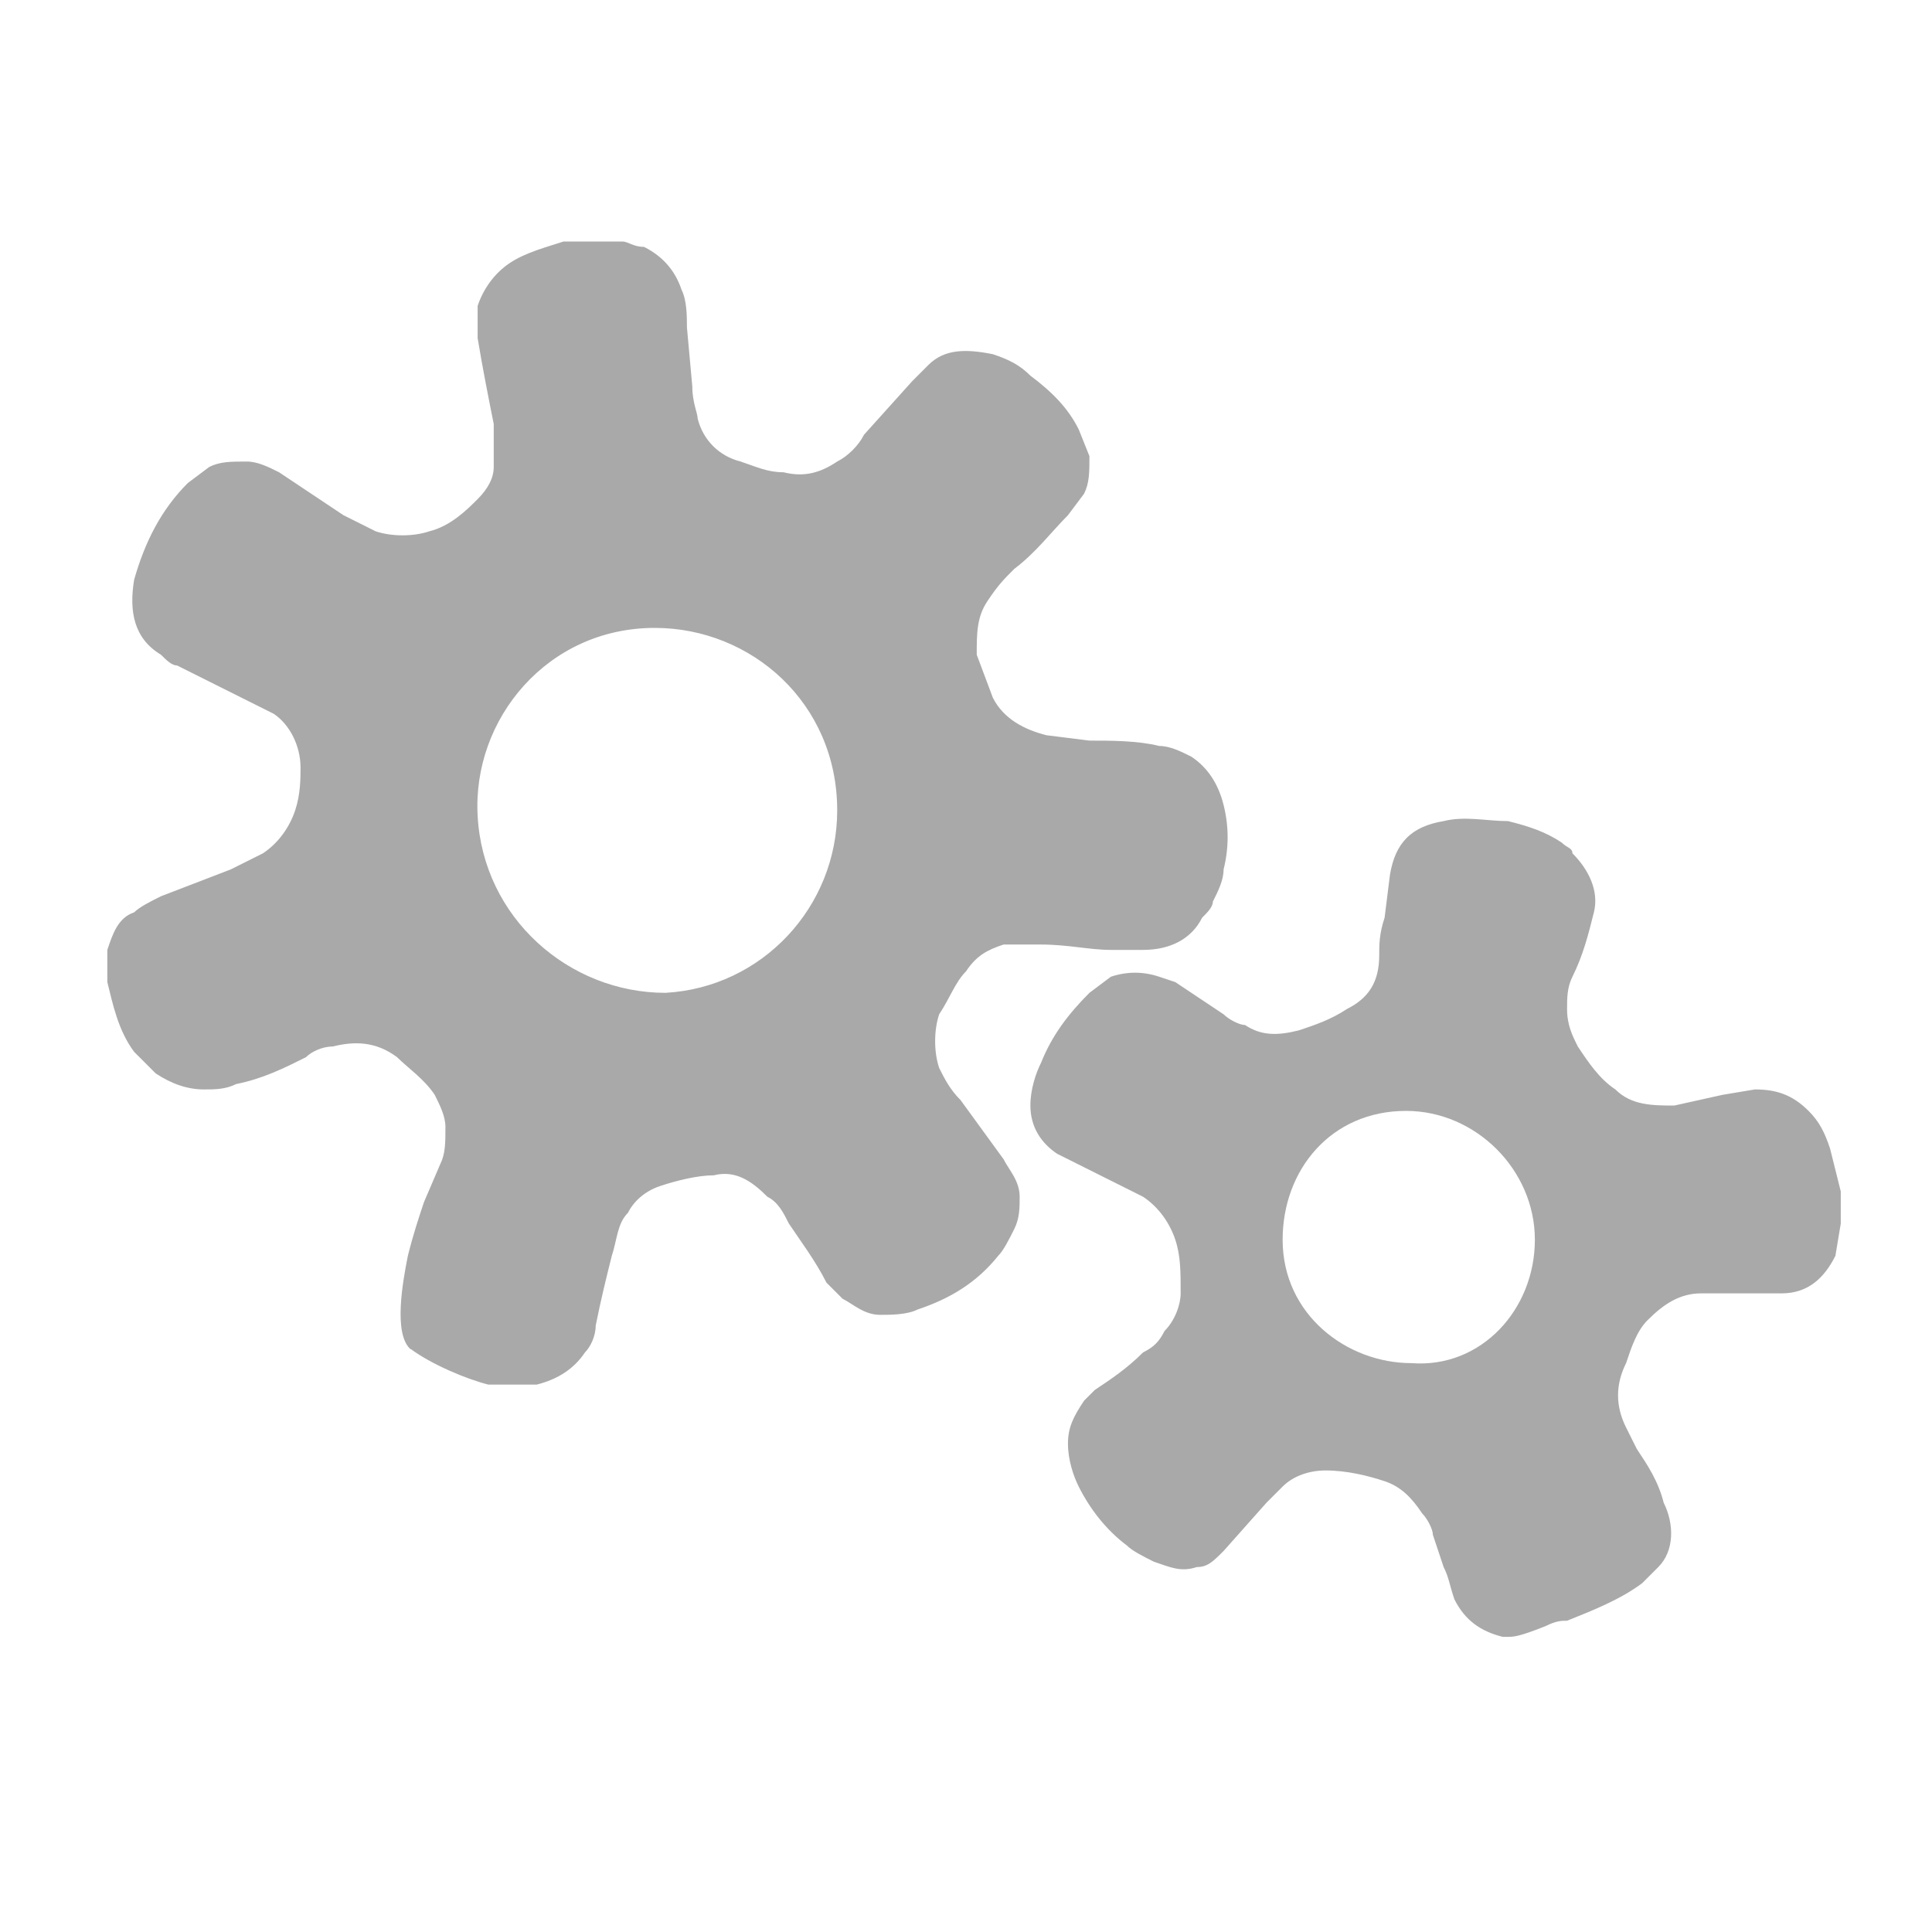
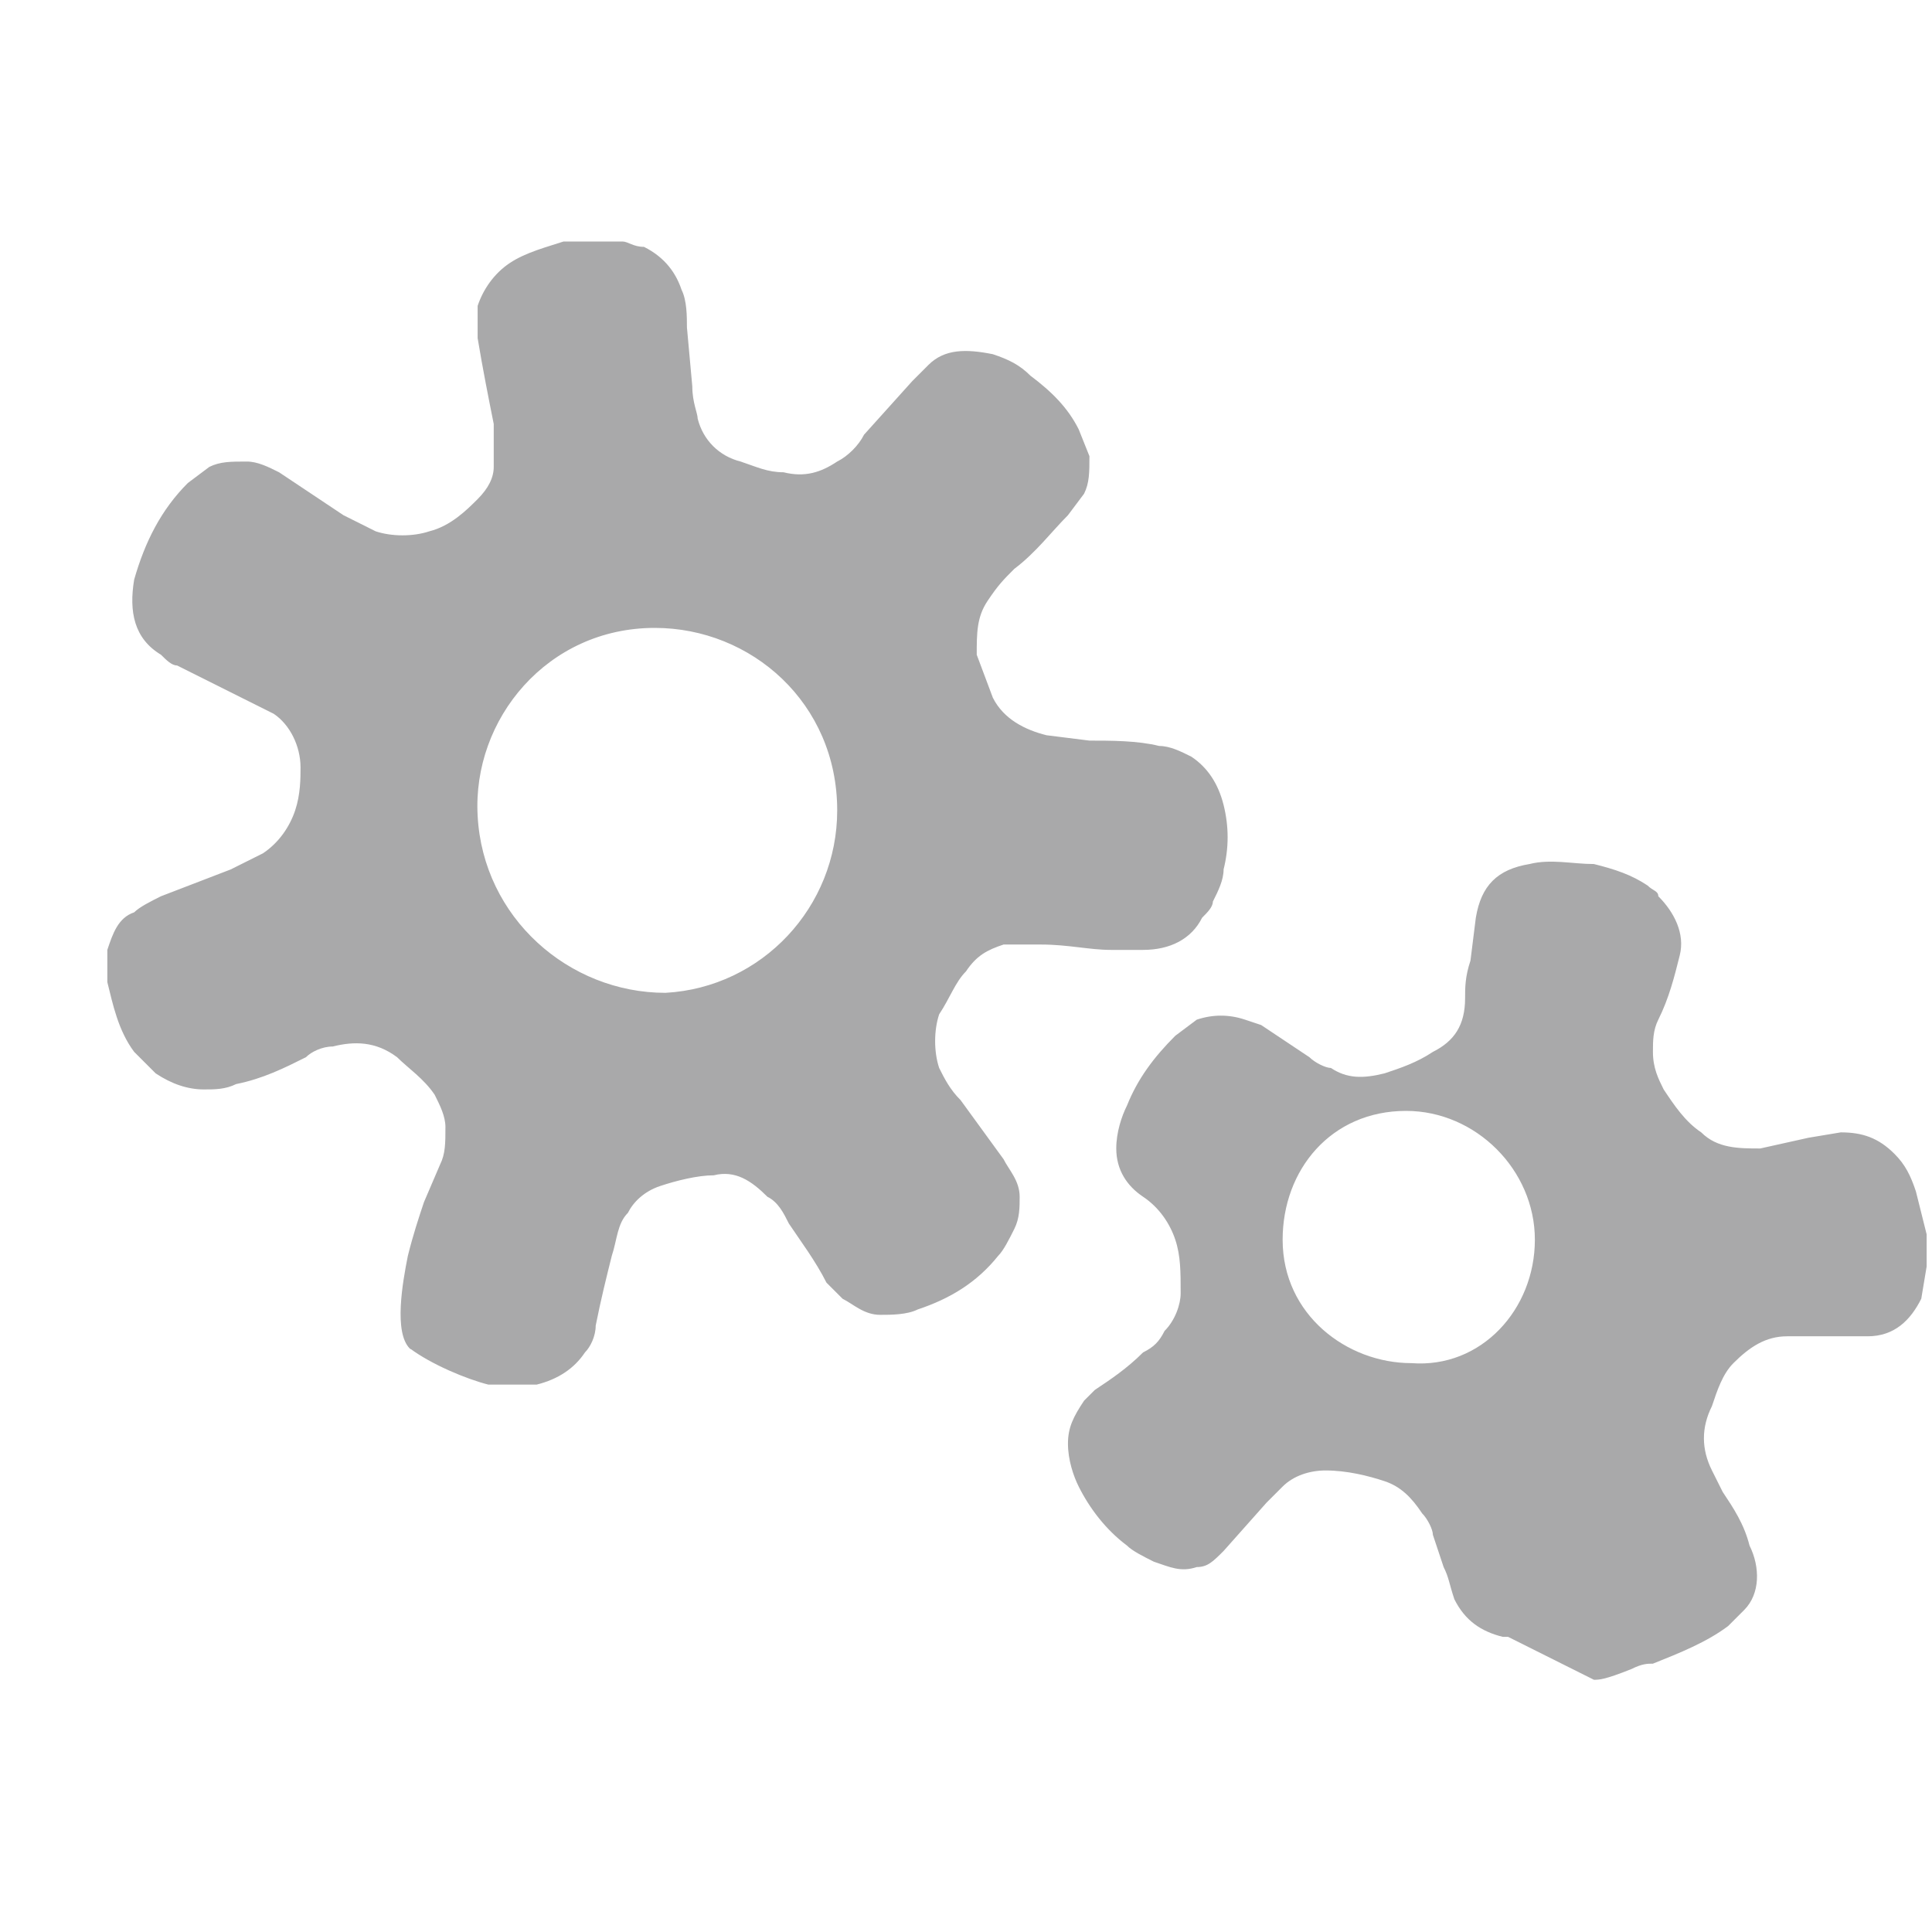
<svg xmlns="http://www.w3.org/2000/svg" viewbox="0 0 36 36" height="36" width="36">
  <style type="text/css" id="style3792">.st0{fill:#A9A9AA;}</style>
-   <path class="st0" d="M11.4 4.5h.2c.1 0 .2.1.4.1.4.2.6.5.7.8.1.2.1.5.1.7l.1 1.1c0 .3.1.5.1.6.1.4.4.7.8.8.3.1.5.2.8.2.4.1.7 0 1-.2.2-.1.4-.3.5-.5l.9-1 .3-.3c.3-.3.7-.3 1.2-.2.3.1.5.2.7.4.4.3.7.6.9 1l.2.5c0 .3 0 .5-.1.7l-.3.4c-.3.3-.6.7-1 1-.2.2-.3.3-.5.6s-.2.6-.2 1l.3.8c.2.4.6.6 1 .7l.8.1c.4 0 .9 0 1.3.1.2 0 .4.1.6.2.3.2.5.5.6.9.1.4.1.8 0 1.2 0 .2-.1.4-.2.6 0 .1-.1.2-.2.3-.2.4-.6.6-1.1.6h-.6c-.4 0-.8-.1-1.3-.1h-.7c-.3.1-.5.2-.7.5-.2.2-.3.5-.5.8-.1.3-.1.7 0 1 .1.2.2.4.4.6l.8 1.1c.1.2.3.4.3.7 0 .2 0 .4-.1.6-.1.2-.2.4-.3.5-.4.5-.9.8-1.5 1-.2.1-.5.1-.7.1-.3 0-.5-.2-.7-.3l-.3-.3c-.2-.4-.5-.8-.7-1.1-.1-.2-.2-.4-.4-.5-.3-.3-.6-.5-1-.4-.3 0-.7.1-1 .2-.3.1-.5.3-.6.5-.2.2-.2.5-.3.8-.1.4-.2.8-.3 1.3 0 .2-.1.4-.2.5-.2.3-.5.5-.9.6h-.9c-.4-.1-1.064-.376-1.464-.676.1-.5.1.104 0 .004-.3-.3-.136-1.228-.036-1.728.1-.4.2-.7.3-1l.3-.7c.1-.2.1-.4.1-.7 0-.2-.1-.4-.2-.6-.2-.3-.5-.5-.7-.7-.4-.3-.8-.3-1.2-.2-.2 0-.4.1-.5.2-.4.2-.8.4-1.3.5-.2.1-.4.1-.6.1-.3 0-.6-.1-.9-.3l-.4-.4c-.3-.4-.4-.9-.5-1.3v-.6c.1-.3.2-.6.5-.7.1-.1.3-.2.5-.3l1.3-.5.6-.3c.3-.2.5-.5.6-.8.1-.3.1-.6.1-.8 0-.4-.2-.8-.5-1l-.6-.3-1.2-.6c-.1 0-.2-.1-.3-.2-.5-.3-.6-.8-.5-1.4.2-.7.5-1.3 1-1.8l.4-.3c.2-.1.4-.1.7-.1.2 0 .4.1.6.2l1.2.8.6.3c.3.1.7.1 1 0 .4-.1.7-.4.9-.6.2-.2.3-.4.3-.6v-.8c-.1-.5-.2-1-.3-1.6v-.6c.1-.3.3-.6.6-.8.3-.2.7-.3 1-.4zm4.2 10.6c0-2-1.6-3.4-3.4-3.4-2 0-3.4 1.7-3.3 3.5.1 1.9 1.7 3.3 3.5 3.3 1.8-.1 3.2-1.6 3.2-3.4zm12.5 15.4H28c-.4-.1-.7-.3-.9-.7-.1-.3-.1-.4-.2-.6l-.2-.6c0-.1-.1-.3-.2-.4-.2-.3-.4-.5-.7-.6-.3-.1-.7-.2-1.1-.2-.3 0-.6.1-.8.3l-.3.3-.8.9c-.2.2-.3.3-.5.3-.3.1-.5 0-.8-.1-.2-.1-.4-.2-.5-.3-.4-.3-.7-.7-.9-1.1-.1-.2-.2-.5-.2-.8 0-.3.1-.5.3-.8l.2-.2c.3-.2.6-.4.9-.7.2-.1.3-.2.4-.4.2-.2.3-.5.3-.7 0-.4 0-.7-.1-1-.1-.3-.3-.6-.6-.8l-.4-.2-1-.5-.2-.1c-.3-.2-.5-.5-.5-.9 0-.3.1-.6.2-.8.2-.5.5-.9.9-1.3l.4-.3c.3-.1.6-.1.9 0l.3.1.9.6c.1.1.3.2.4.2.3.2.6.2 1 .1.3-.1.6-.2.9-.4.4-.2.6-.5.6-1 0-.2 0-.4.1-.7l.1-.8c.1-.6.4-.9 1-1 .4-.1.8 0 1.2 0 .4.1.7.2 1 .4.1.1.2.1.2.2.3.3.5.7.4 1.1-.1.4-.2.8-.4 1.2-.1.2-.1.4-.1.6 0 .3.1.5.2.7.2.3.4.6.7.8.3.3.7.3 1.1.3l.9-.2.6-.1c.4 0 .7.1 1 .4.2.2.3.4.4.7l.2.8v.6l-.1.6c-.2.4-.5.7-1 .7h-1.5c-.4 0-.7.2-1 .5-.2.2-.3.5-.4.8-.2.4-.2.8 0 1.2l.2.4c.2.3.4.6.5 1 .2.4.2.9-.1 1.2l-.3.3c-.4.3-.9.5-1.4.7-.1 0-.2 0-.4.1-.5.2-.6.2-.7.2zm.5-7.4c0-1.3-1.1-2.4-2.4-2.4-1.4 0-2.3 1.1-2.3 2.4 0 1.4 1.2 2.3 2.4 2.3 1.3.1 2.3-1 2.3-2.3z" id="path3794" fill="#a9a9aa" />
+   <path class="st0" d="M11.4 4.5h.2c.1 0 .2.1.4.1.4.2.6.5.7.8.1.2.1.5.1.7l.1 1.1c0 .3.1.5.1.6.1.4.4.7.8.8.3.1.5.2.8.2.4.1.7 0 1-.2.2-.1.4-.3.5-.5l.9-1 .3-.3c.3-.3.7-.3 1.2-.2.3.1.5.2.7.4.4.3.7.6.9 1l.2.5c0 .3 0 .5-.1.7l-.3.4c-.3.3-.6.7-1 1-.2.2-.3.3-.5.6s-.2.6-.2 1l.3.8c.2.4.6.6 1 .7l.8.1c.4 0 .9 0 1.3.1.2 0 .4.1.6.2.3.2.5.5.6.9.1.4.1.8 0 1.2 0 .2-.1.4-.2.6 0 .1-.1.2-.2.3-.2.4-.6.6-1.1.6h-.6c-.4 0-.8-.1-1.3-.1h-.7c-.3.1-.5.2-.7.5-.2.2-.3.5-.5.8-.1.3-.1.7 0 1 .1.2.2.4.4.6l.8 1.1c.1.2.3.4.3.7 0 .2 0 .4-.1.6-.1.2-.2.4-.3.5-.4.5-.9.8-1.5 1-.2.1-.5.1-.7.1-.3 0-.5-.2-.7-.3l-.3-.3c-.2-.4-.5-.8-.7-1.1-.1-.2-.2-.4-.4-.5-.3-.3-.6-.5-1-.4-.3 0-.7.1-1 .2-.3.1-.5.3-.6.5-.2.2-.2.5-.3.8-.1.4-.2.8-.3 1.3 0 .2-.1.4-.2.5-.2.3-.5.5-.9.6h-.9c-.4-.1-1.064-.376-1.464-.676.1-.5.1.104 0 .004-.3-.3-.136-1.228-.036-1.728.1-.4.2-.7.3-1l.3-.7c.1-.2.1-.4.1-.7 0-.2-.1-.4-.2-.6-.2-.3-.5-.5-.7-.7-.4-.3-.8-.3-1.2-.2-.2 0-.4.1-.5.2-.4.2-.8.4-1.3.5-.2.1-.4.1-.6.1-.3 0-.6-.1-.9-.3l-.4-.4c-.3-.4-.4-.9-.5-1.3v-.6c.1-.3.2-.6.5-.7.1-.1.3-.2.5-.3l1.3-.5.6-.3c.3-.2.5-.5.6-.8.1-.3.1-.6.1-.8 0-.4-.2-.8-.5-1l-.6-.3-1.2-.6c-.1 0-.2-.1-.3-.2-.5-.3-.6-.8-.5-1.4.2-.7.5-1.3 1-1.8l.4-.3c.2-.1.4-.1.7-.1.2 0 .4.1.6.2l1.2.8.6.3c.3.1.7.1 1 0 .4-.1.7-.4.9-.6.2-.2.3-.4.3-.6v-.8c-.1-.5-.2-1-.3-1.6v-.6c.1-.3.3-.6.6-.8.3-.2.7-.3 1-.4zm4.2 10.6c0-2-1.6-3.4-3.4-3.4-2 0-3.4 1.7-3.3 3.5.1 1.9 1.7 3.3 3.5 3.3 1.8-.1 3.2-1.6 3.2-3.4zm12.5 15.4H28c-.4-.1-.7-.3-.9-.7-.1-.3-.1-.4-.2-.6l-.2-.6c0-.1-.1-.3-.2-.4-.2-.3-.4-.5-.7-.6-.3-.1-.7-.2-1.1-.2-.3 0-.6.1-.8.3l-.3.3-.8.9c-.2.2-.3.3-.5.3-.3.1-.5 0-.8-.1-.2-.1-.4-.2-.5-.3-.4-.3-.7-.7-.9-1.1-.1-.2-.2-.5-.2-.8 0-.3.1-.5.3-.8l.2-.2c.3-.2.6-.4.9-.7.2-.1.3-.2.4-.4.2-.2.3-.5.3-.7 0-.4 0-.7-.1-1-.1-.3-.3-.6-.6-.8c-.3-.2-.5-.5-.5-.9 0-.3.1-.6.2-.8.2-.5.5-.9.9-1.3l.4-.3c.3-.1.6-.1.9 0l.3.1.9.6c.1.1.3.2.4.2.3.2.6.2 1 .1.3-.1.6-.2.9-.4.4-.2.6-.5.6-1 0-.2 0-.4.1-.7l.1-.8c.1-.6.4-.9 1-1 .4-.1.8 0 1.2 0 .4.1.7.2 1 .4.1.1.2.1.2.2.3.3.5.7.4 1.1-.1.4-.2.8-.4 1.2-.1.2-.1.4-.1.6 0 .3.1.5.2.7.2.3.4.6.7.8.3.3.7.3 1.1.3l.9-.2.6-.1c.4 0 .7.1 1 .4.2.2.3.4.4.7l.2.8v.6l-.1.6c-.2.4-.5.7-1 .7h-1.5c-.4 0-.7.2-1 .5-.2.2-.3.5-.4.8-.2.4-.2.8 0 1.2l.2.4c.2.3.4.6.5 1 .2.4.2.9-.1 1.2l-.3.3c-.4.3-.9.5-1.4.7-.1 0-.2 0-.4.1-.5.2-.6.2-.7.2zm.5-7.4c0-1.3-1.1-2.4-2.4-2.4-1.4 0-2.3 1.1-2.3 2.4 0 1.4 1.2 2.3 2.4 2.3 1.3.1 2.3-1 2.3-2.3z" id="path3794" fill="#a9a9aa" />
</svg>